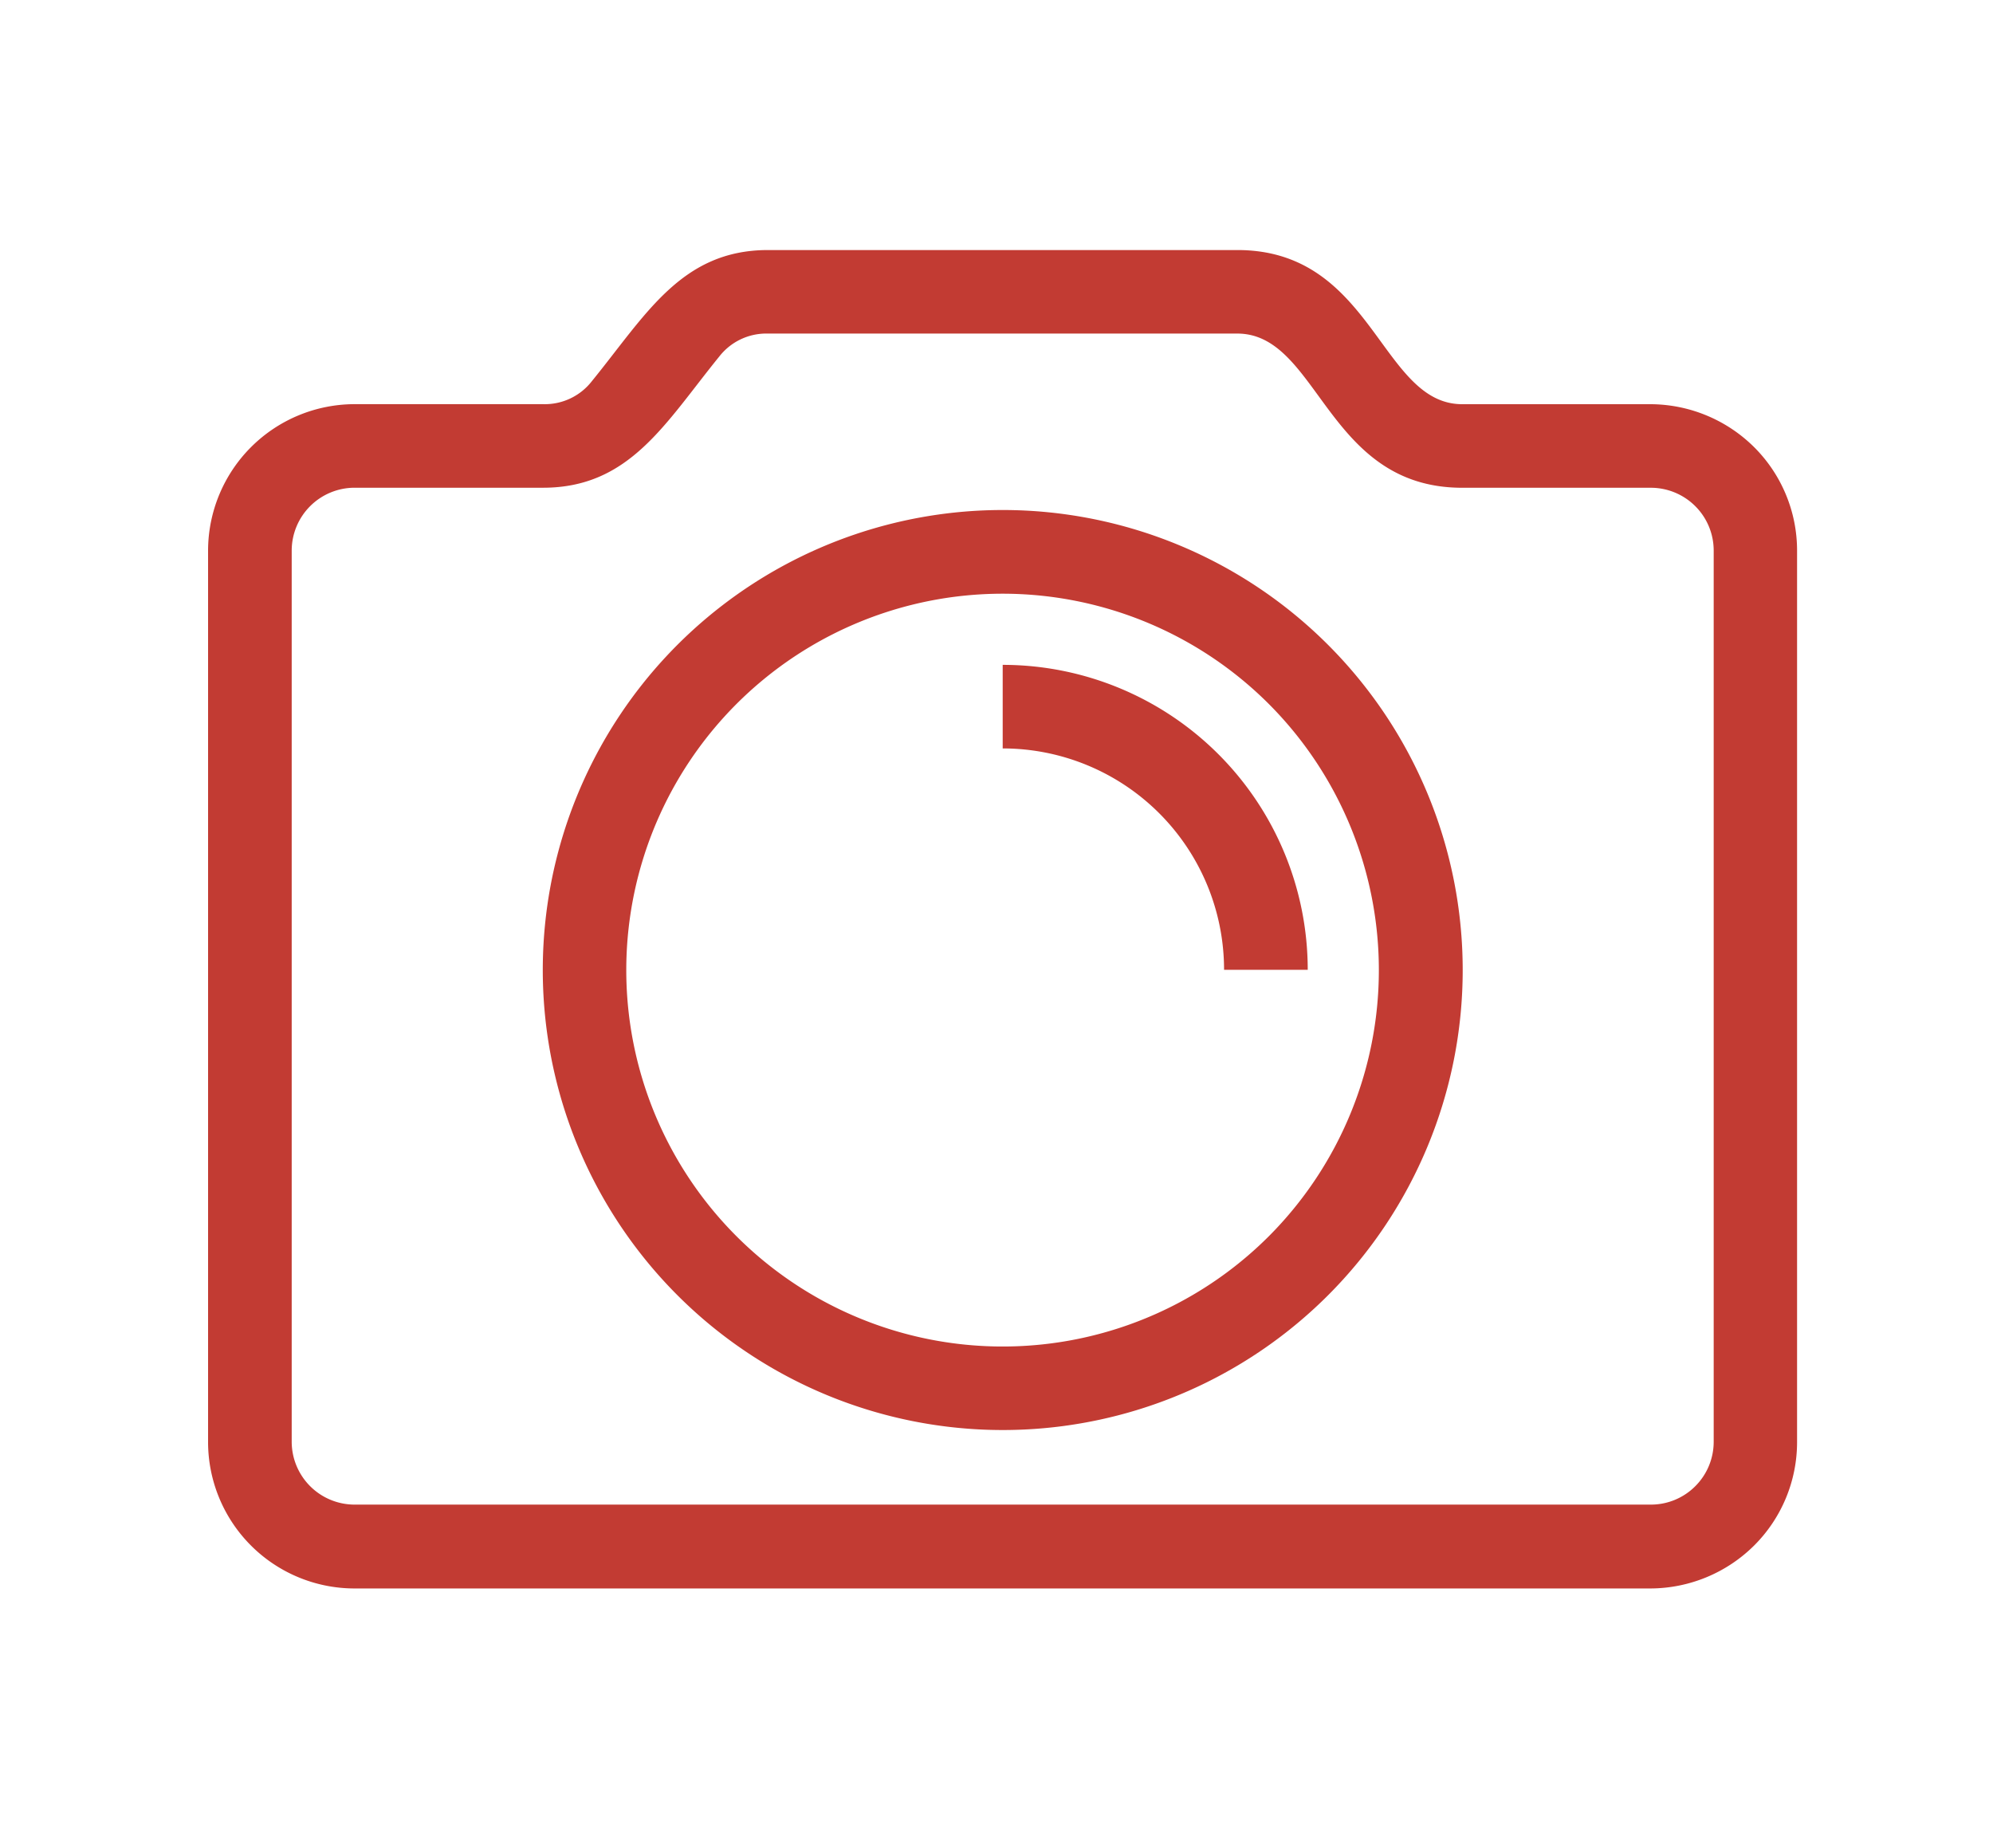
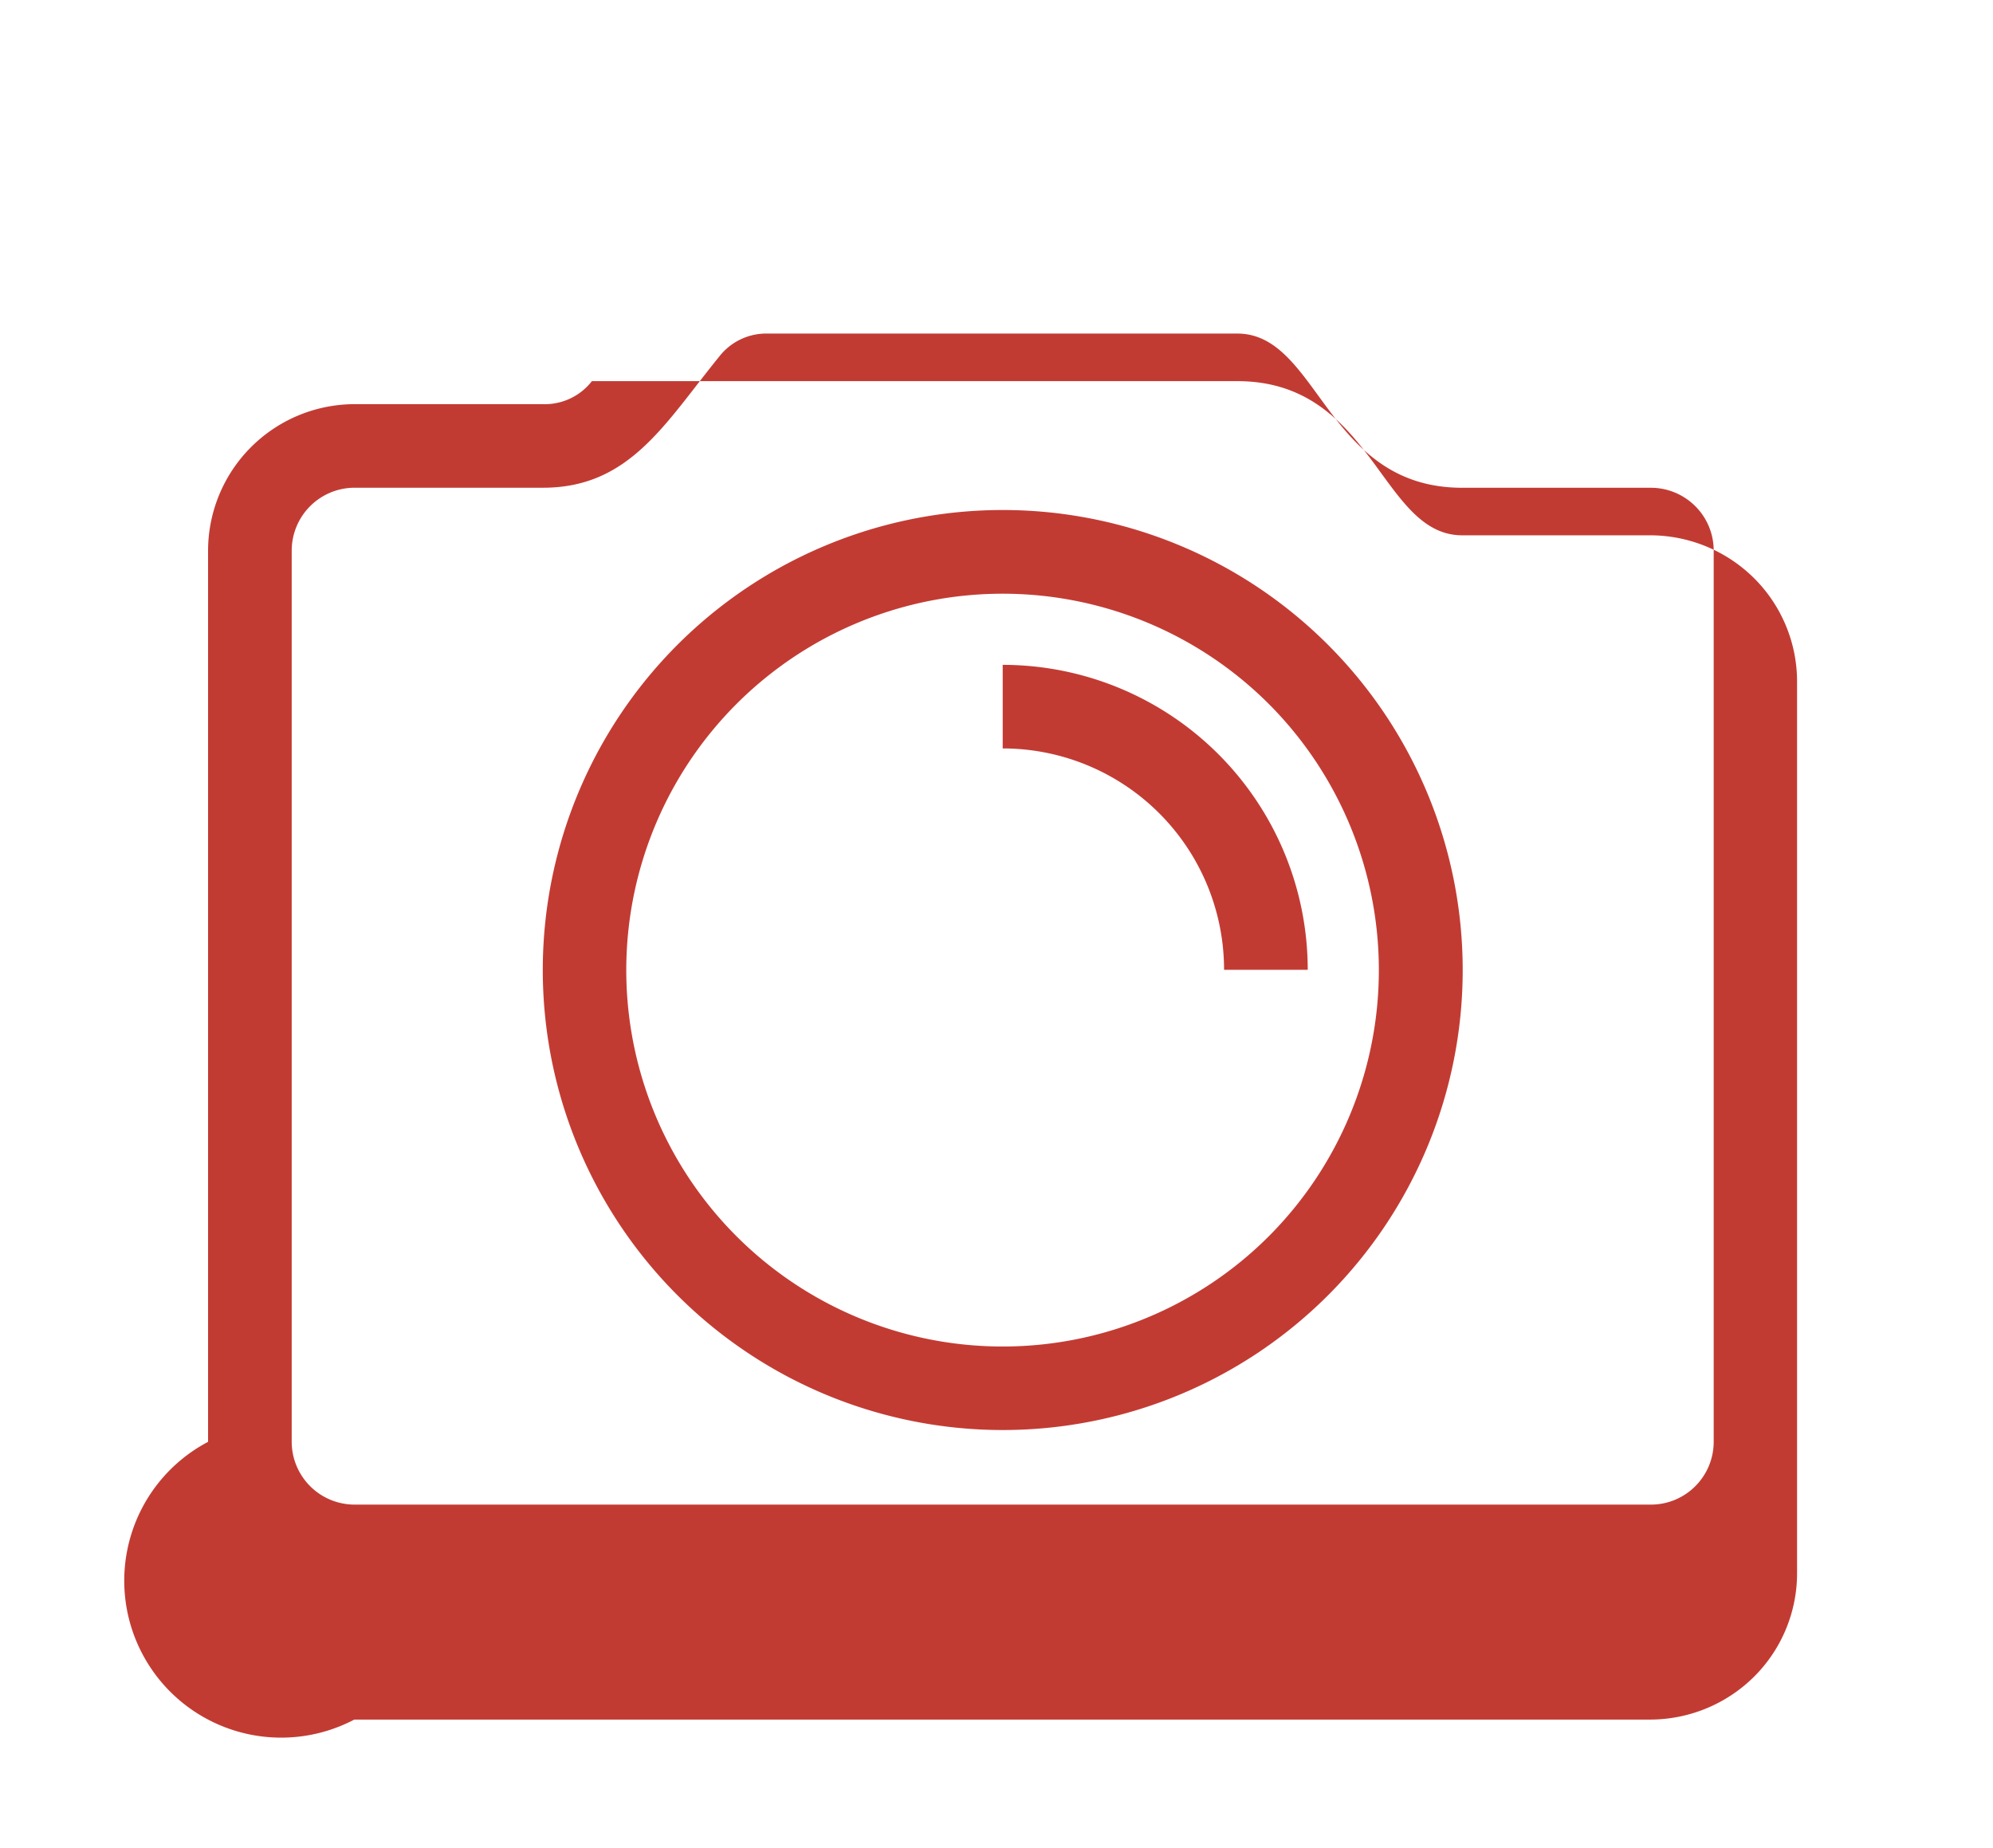
<svg xmlns="http://www.w3.org/2000/svg" width="55" height="51" viewBox="0 0 55 51">
  <g id="Grupo_323" data-name="Grupo 323" transform="translate(0 0.336)">
-     <rect id="Retângulo_221" data-name="Retângulo 221" width="55" height="51" transform="translate(0 -0.336)" fill="#fff" />
    <g id="Grupo_229" data-name="Grupo 229" transform="translate(5.742 6.562)">
-       <path id="Caminho_43" data-name="Caminho 43" d="M4.041,19.9H9.247a1.645,1.645,0,0,0,1.345-.635c1.492-1.833,2.47-3.618,4.861-3.618H28.405c3.758,0,3.948,4.254,6.206,4.254l5.2,0a4.077,4.077,0,0,1,2.855,1.185,4.029,4.029,0,0,1,1.185,2.855v24.6a4.029,4.029,0,0,1-1.185,2.855,4.077,4.077,0,0,1-2.855,1.185l-35.776,0A4.044,4.044,0,0,1,0,48.535l0-24.6A4.048,4.048,0,0,1,4.04,19.9Zm17.888,7.2V29.4a6.109,6.109,0,0,1,6.109,6.109h2.309A8.418,8.418,0,0,0,21.928,27.094Zm0-4.279a12.694,12.694,0,1,0,8.977,21.671,12.695,12.695,0,0,0-8.977-21.671m7.344,5.352a10.387,10.387,0,1,0,0,14.689,10.4,10.4,0,0,0,0-14.689ZM9.247,22.206H4.04a1.737,1.737,0,0,0-1.732,1.732v24.6A1.737,1.737,0,0,0,4.04,50.267H39.816a1.728,1.728,0,0,0,1.225-.507l0,0a1.729,1.729,0,0,0,.509-1.223v-24.6a1.729,1.729,0,0,0-.509-1.223l0,0a1.736,1.736,0,0,0-1.225-.507H34.609c-3.759,0-3.948-4.255-6.206-4.255H15.451a1.645,1.645,0,0,0-1.345.635C12.615,20.422,11.636,22.206,9.247,22.206Z" transform="translate(0 -15.645)" fill="#c23b33" fill-rule="evenodd" />
+       <path id="Caminho_43" data-name="Caminho 43" d="M4.041,19.9H9.247a1.645,1.645,0,0,0,1.345-.635H28.405c3.758,0,3.948,4.254,6.206,4.254l5.2,0a4.077,4.077,0,0,1,2.855,1.185,4.029,4.029,0,0,1,1.185,2.855v24.6a4.029,4.029,0,0,1-1.185,2.855,4.077,4.077,0,0,1-2.855,1.185l-35.776,0A4.044,4.044,0,0,1,0,48.535l0-24.6A4.048,4.048,0,0,1,4.04,19.9Zm17.888,7.2V29.4a6.109,6.109,0,0,1,6.109,6.109h2.309A8.418,8.418,0,0,0,21.928,27.094Zm0-4.279a12.694,12.694,0,1,0,8.977,21.671,12.695,12.695,0,0,0-8.977-21.671m7.344,5.352a10.387,10.387,0,1,0,0,14.689,10.4,10.4,0,0,0,0-14.689ZM9.247,22.206H4.04a1.737,1.737,0,0,0-1.732,1.732v24.6A1.737,1.737,0,0,0,4.04,50.267H39.816a1.728,1.728,0,0,0,1.225-.507l0,0a1.729,1.729,0,0,0,.509-1.223v-24.6a1.729,1.729,0,0,0-.509-1.223l0,0a1.736,1.736,0,0,0-1.225-.507H34.609c-3.759,0-3.948-4.255-6.206-4.255H15.451a1.645,1.645,0,0,0-1.345.635C12.615,20.422,11.636,22.206,9.247,22.206Z" transform="translate(0 -15.645)" fill="#c23b33" fill-rule="evenodd" />
    </g>
  </g>
</svg>